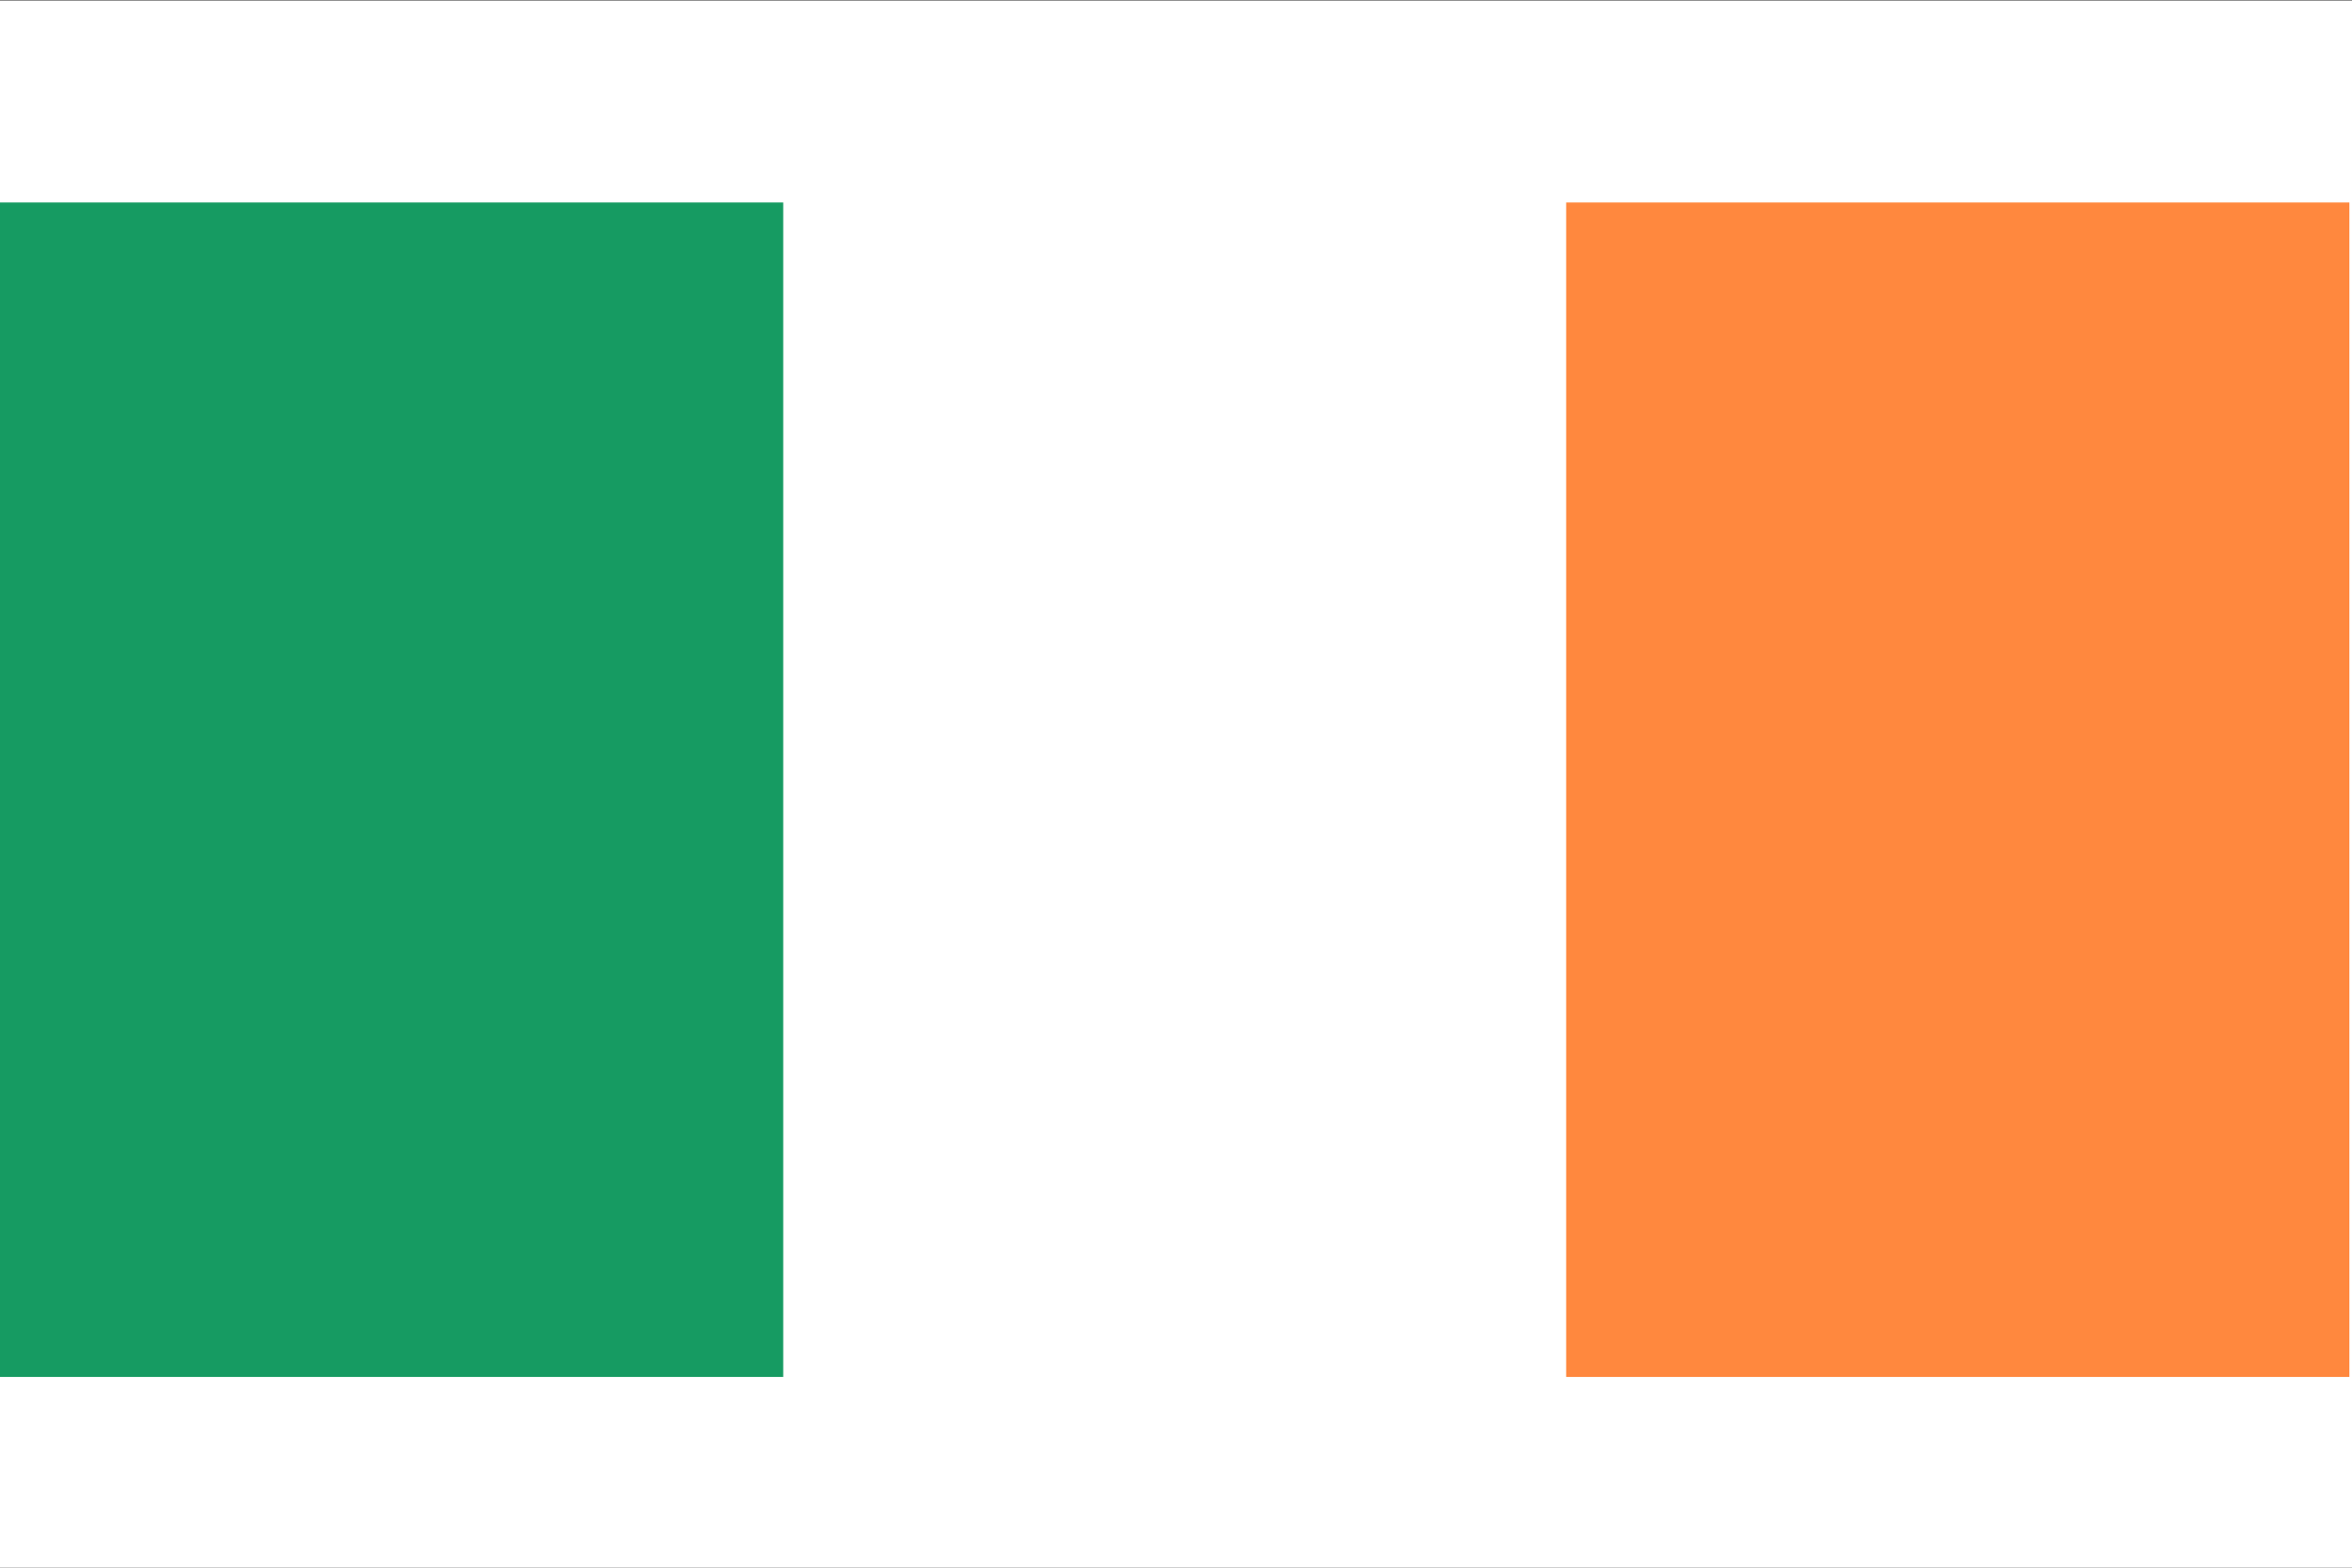
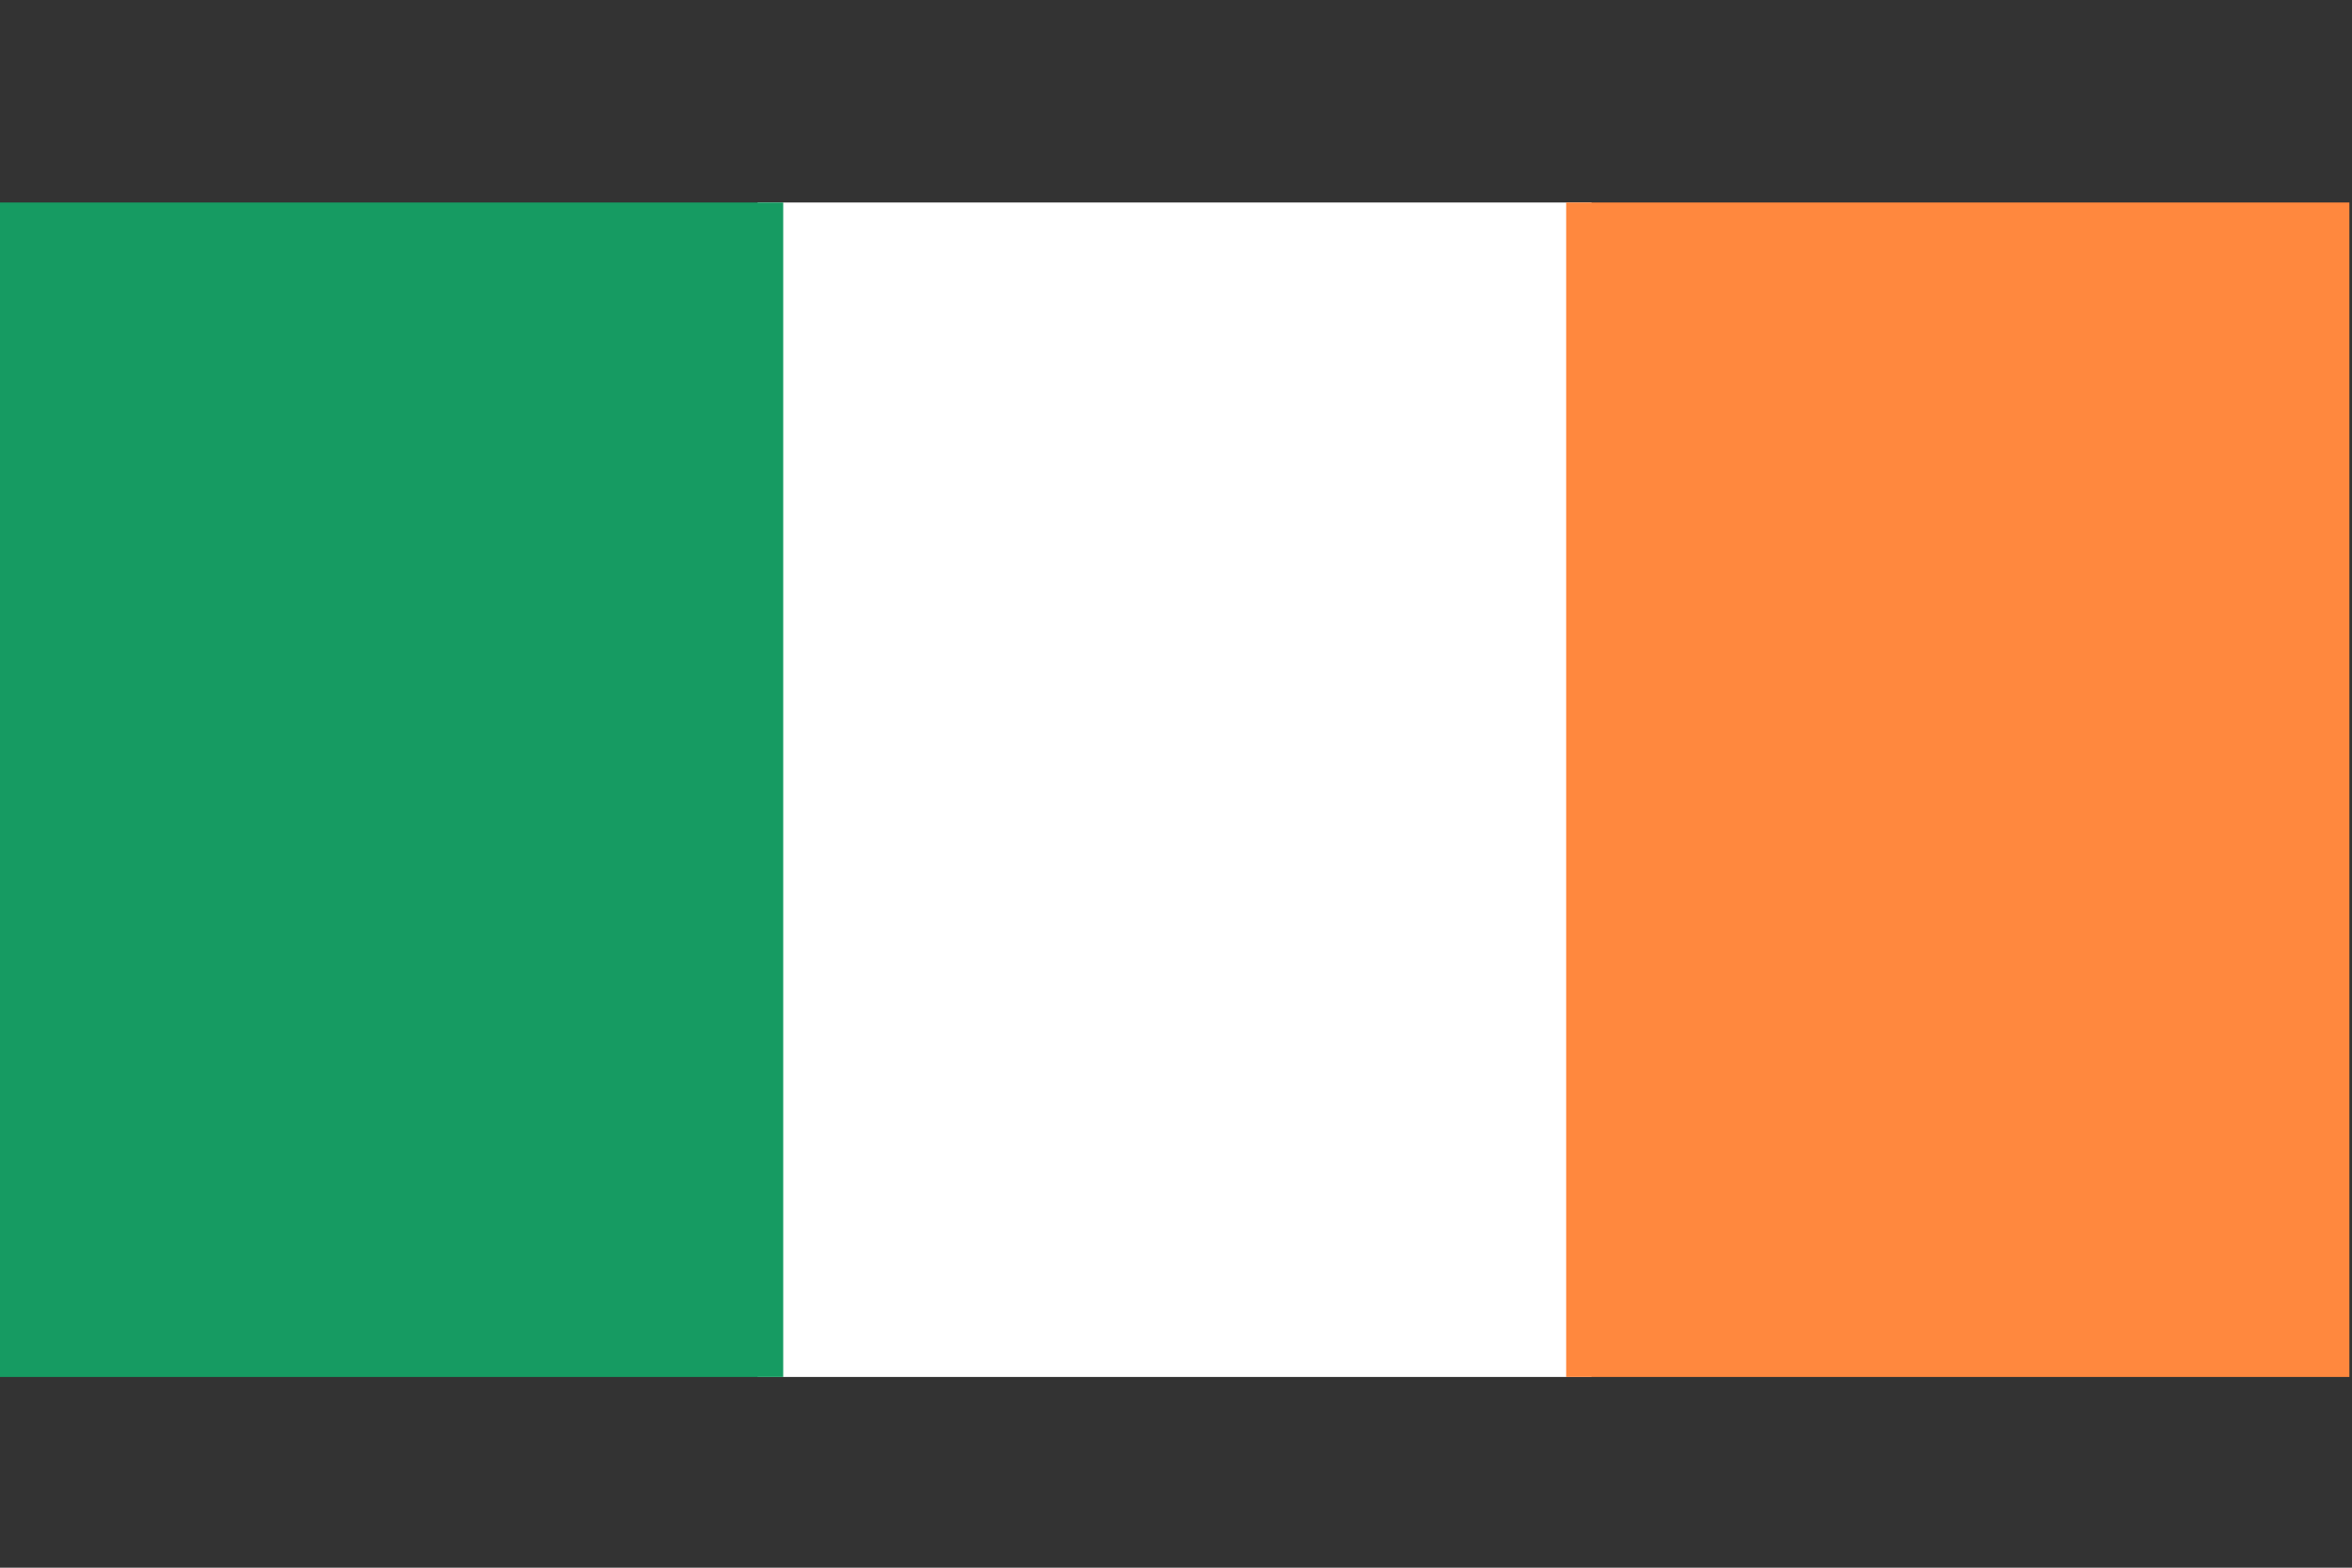
<svg xmlns="http://www.w3.org/2000/svg" version="1.1" id="Layer_1" x="0px" y="0px" width="900px" height="600px" viewBox="0 0 900 600" style="enable-background:new 0 0 900 600;" xml:space="preserve">
  <rect x="0" y="0" width="900" height="600" fill="#333333" stroke="none" />
  <style type="text/css">
	.st0{fill:#FFFFFF;}
	.st1{fill:#169B62;}
	.st2{fill:#FF883E;}
</style>
-   <rect id="red" y="0.2" class="st0" width="900" height="600" />
  <g>
    <rect id="white" x="289.9" y="77.5" class="st0" width="319.1" height="449.5" />
    <rect id="green_1_" y="77.5" class="st1" width="299.7" height="449.5" />
    <rect id="orange" x="599.3" y="77.5" class="st2" width="299.7" height="449.5" />
  </g>
</svg>